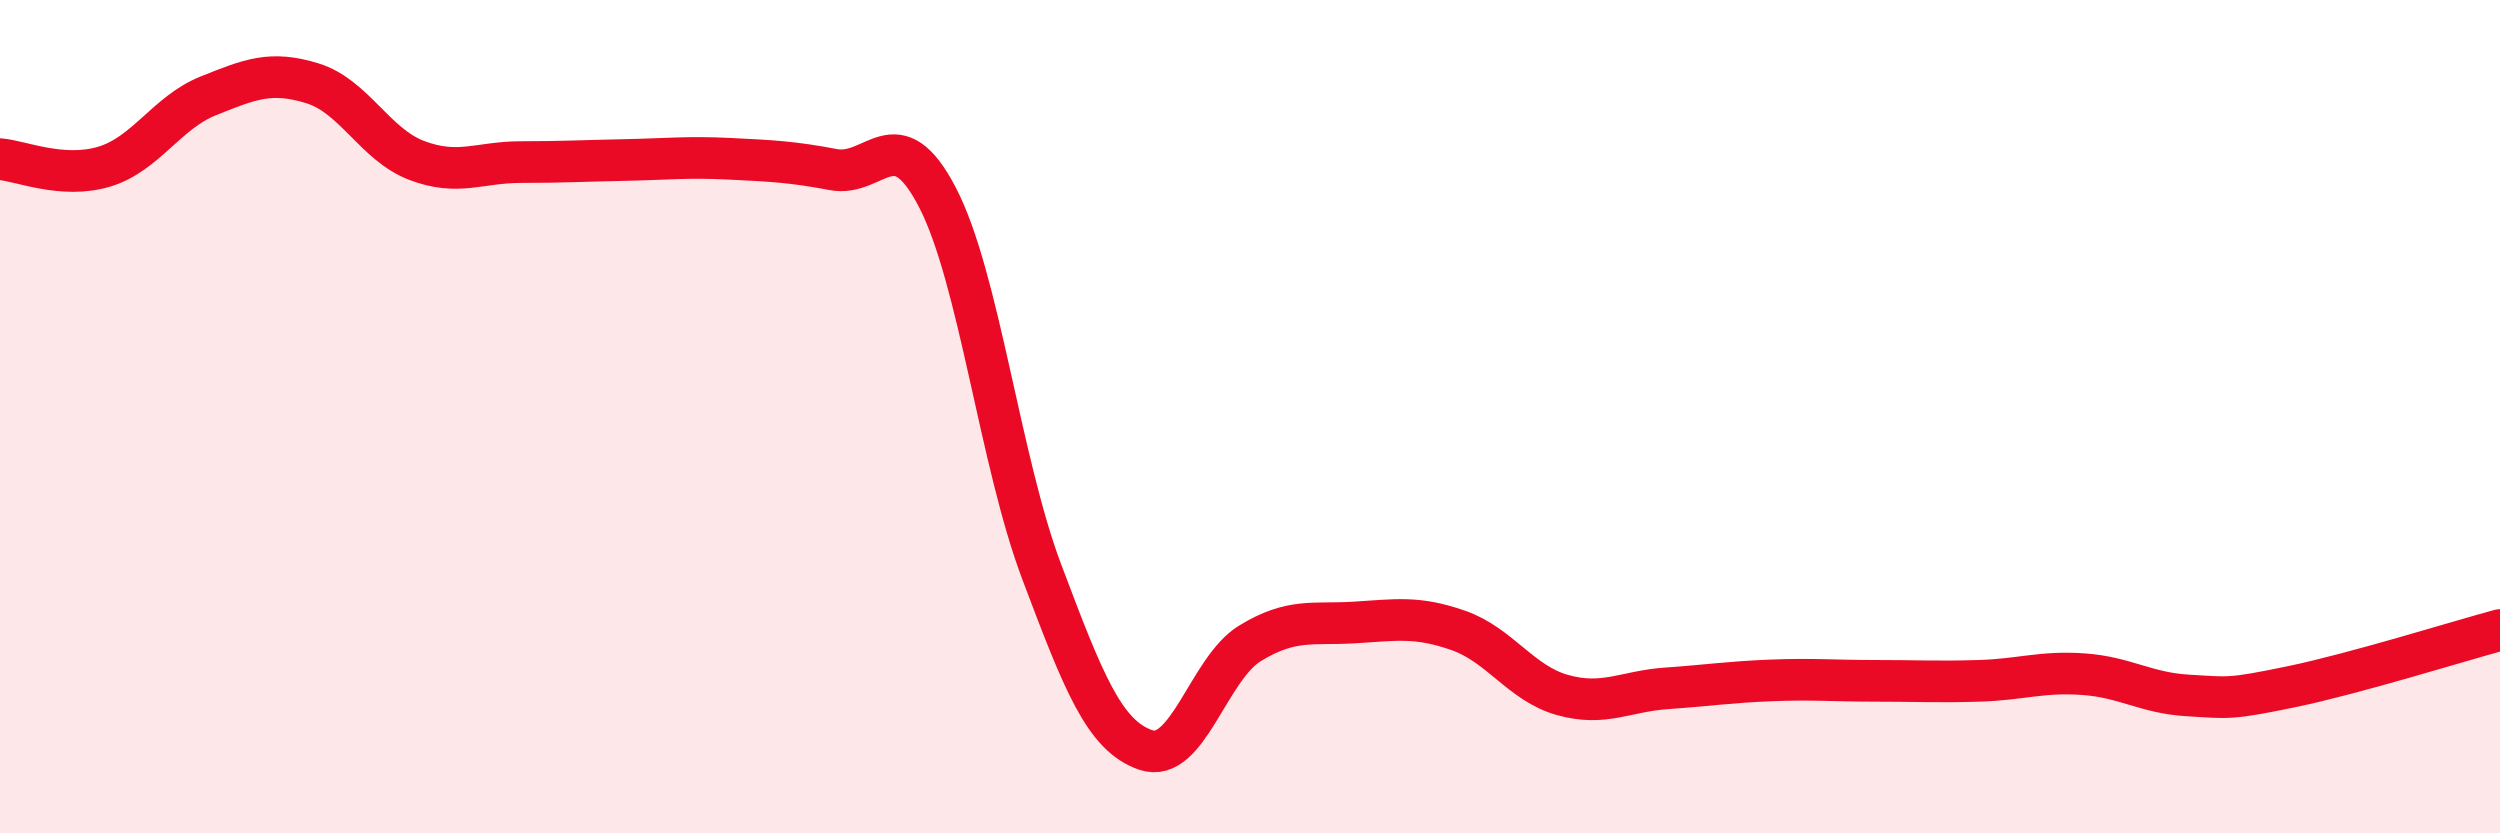
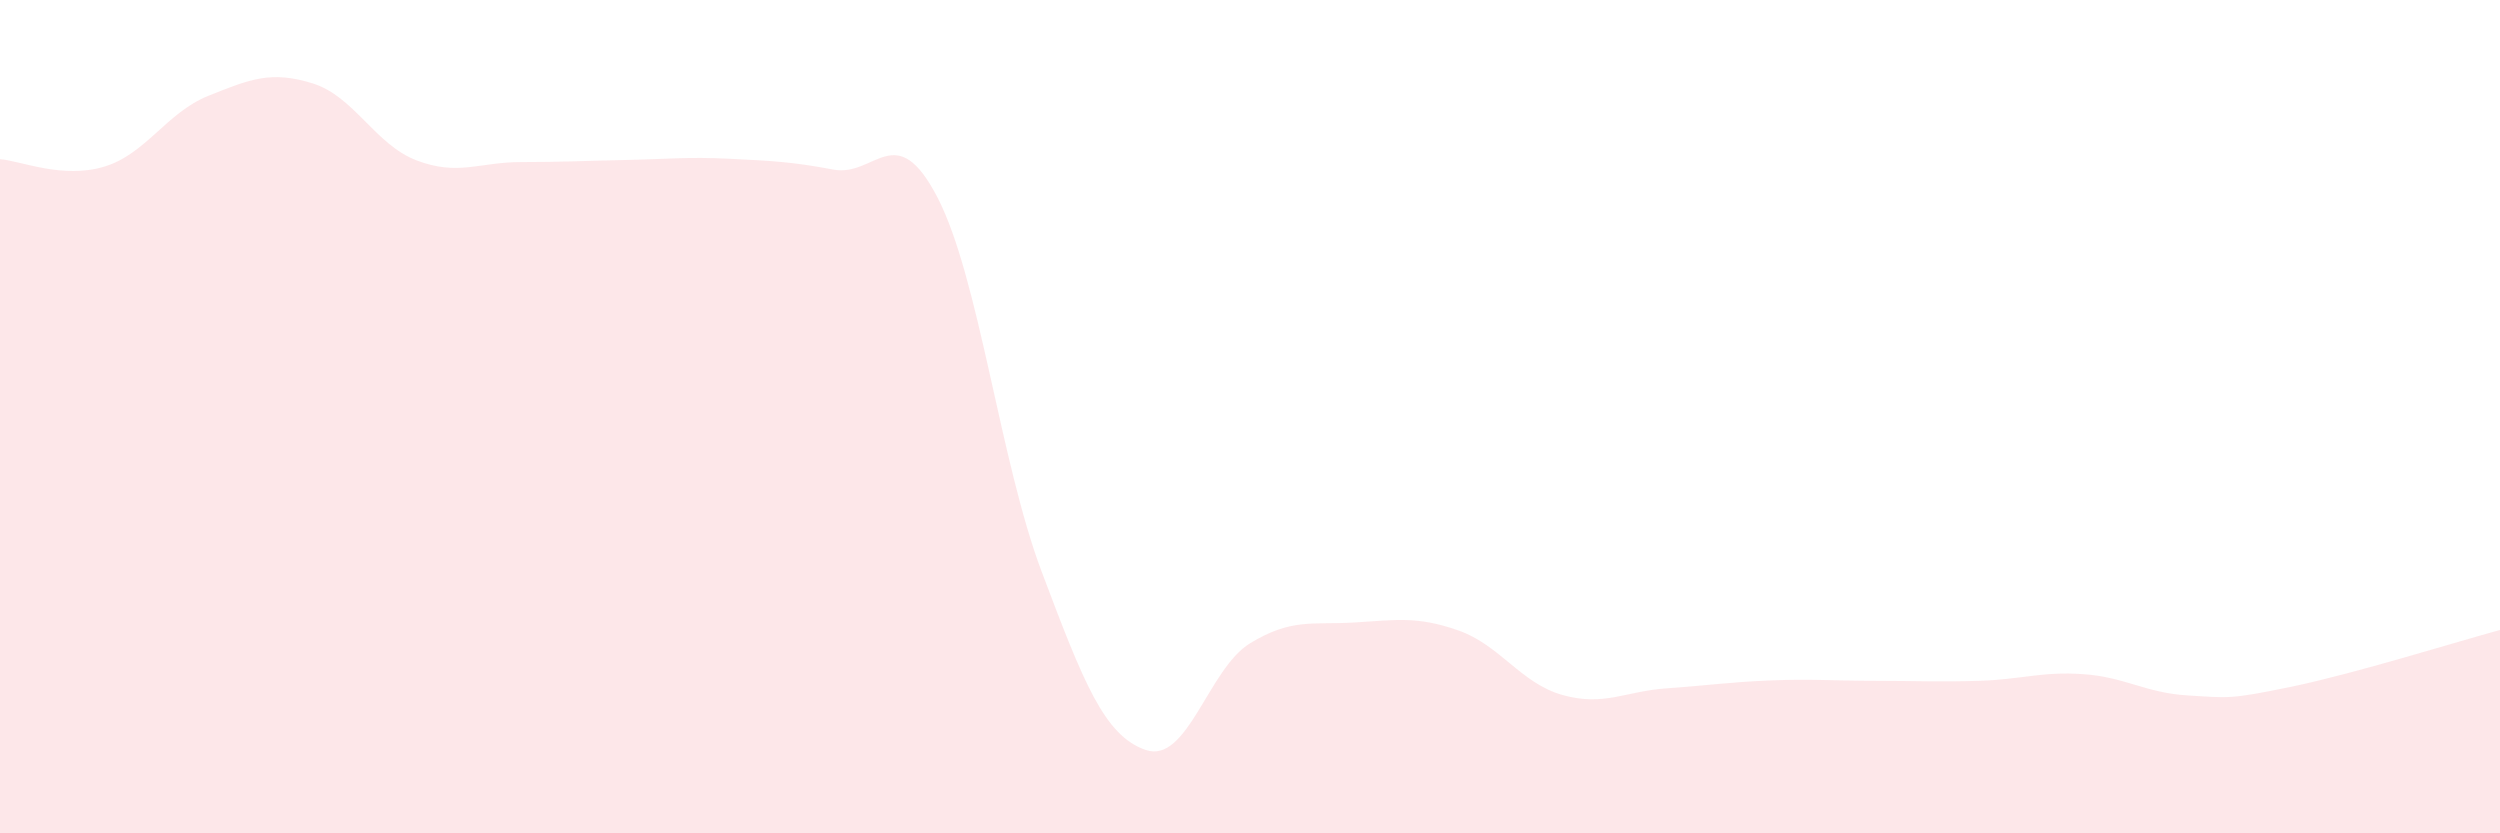
<svg xmlns="http://www.w3.org/2000/svg" width="60" height="20" viewBox="0 0 60 20">
  <path d="M 0,3.82 C 0.5,3.86 1.5,4.3 2.5,4 C 3.5,3.7 4,2.7 5,2.3 C 6,1.9 6.5,1.69 7.5,2 C 8.5,2.31 9,3.47 10,3.85 C 11,4.23 11.5,3.89 12.5,3.89 C 13.5,3.89 14,3.86 15,3.84 C 16,3.82 16.5,3.76 17.5,3.81 C 18.5,3.86 19,3.88 20,4.07 C 21,4.26 21.5,2.81 22.5,4.74 C 23.5,6.67 24,11.07 25,13.72 C 26,16.37 26.5,17.66 27.5,18 C 28.5,18.34 29,16.05 30,15.44 C 31,14.83 31.5,15 32.5,14.94 C 33.5,14.88 34,14.78 35,15.13 C 36,15.48 36.5,16.4 37.5,16.68 C 38.5,16.96 39,16.59 40,16.52 C 41,16.45 41.5,16.37 42.5,16.33 C 43.5,16.29 44,16.34 45,16.34 C 46,16.34 46.5,16.37 47.5,16.34 C 48.5,16.31 49,16.11 50,16.18 C 51,16.25 51.5,16.63 52.5,16.69 C 53.5,16.75 53.5,16.79 55,16.48 C 56.5,16.17 59,15.39 60,15.12L60 20L0 20Z" fill="#EB0A25" opacity="0.1" stroke-linecap="round" stroke-linejoin="round" />
-   <path d="M 0,3.82 C 0.5,3.86 1.5,4.3 2.5,4 C 3.5,3.7 4,2.7 5,2.3 C 6,1.9 6.5,1.69 7.5,2 C 8.5,2.31 9,3.47 10,3.85 C 11,4.23 11.5,3.89 12.5,3.89 C 13.5,3.89 14,3.86 15,3.84 C 16,3.82 16.5,3.76 17.5,3.81 C 18.5,3.86 19,3.88 20,4.07 C 21,4.26 21.5,2.81 22.5,4.74 C 23.5,6.67 24,11.07 25,13.72 C 26,16.37 26.5,17.66 27.5,18 C 28.5,18.34 29,16.05 30,15.44 C 31,14.83 31.5,15 32.5,14.94 C 33.5,14.88 34,14.78 35,15.13 C 36,15.48 36.5,16.4 37.5,16.68 C 38.5,16.96 39,16.59 40,16.52 C 41,16.45 41.5,16.37 42.5,16.33 C 43.5,16.29 44,16.34 45,16.34 C 46,16.34 46.5,16.37 47.5,16.34 C 48.5,16.31 49,16.11 50,16.18 C 51,16.25 51.5,16.63 52.5,16.69 C 53.5,16.75 53.5,16.79 55,16.48 C 56.5,16.17 59,15.39 60,15.12" stroke="#EB0A25" stroke-width="1" fill="none" stroke-linecap="round" stroke-linejoin="round" />
</svg>